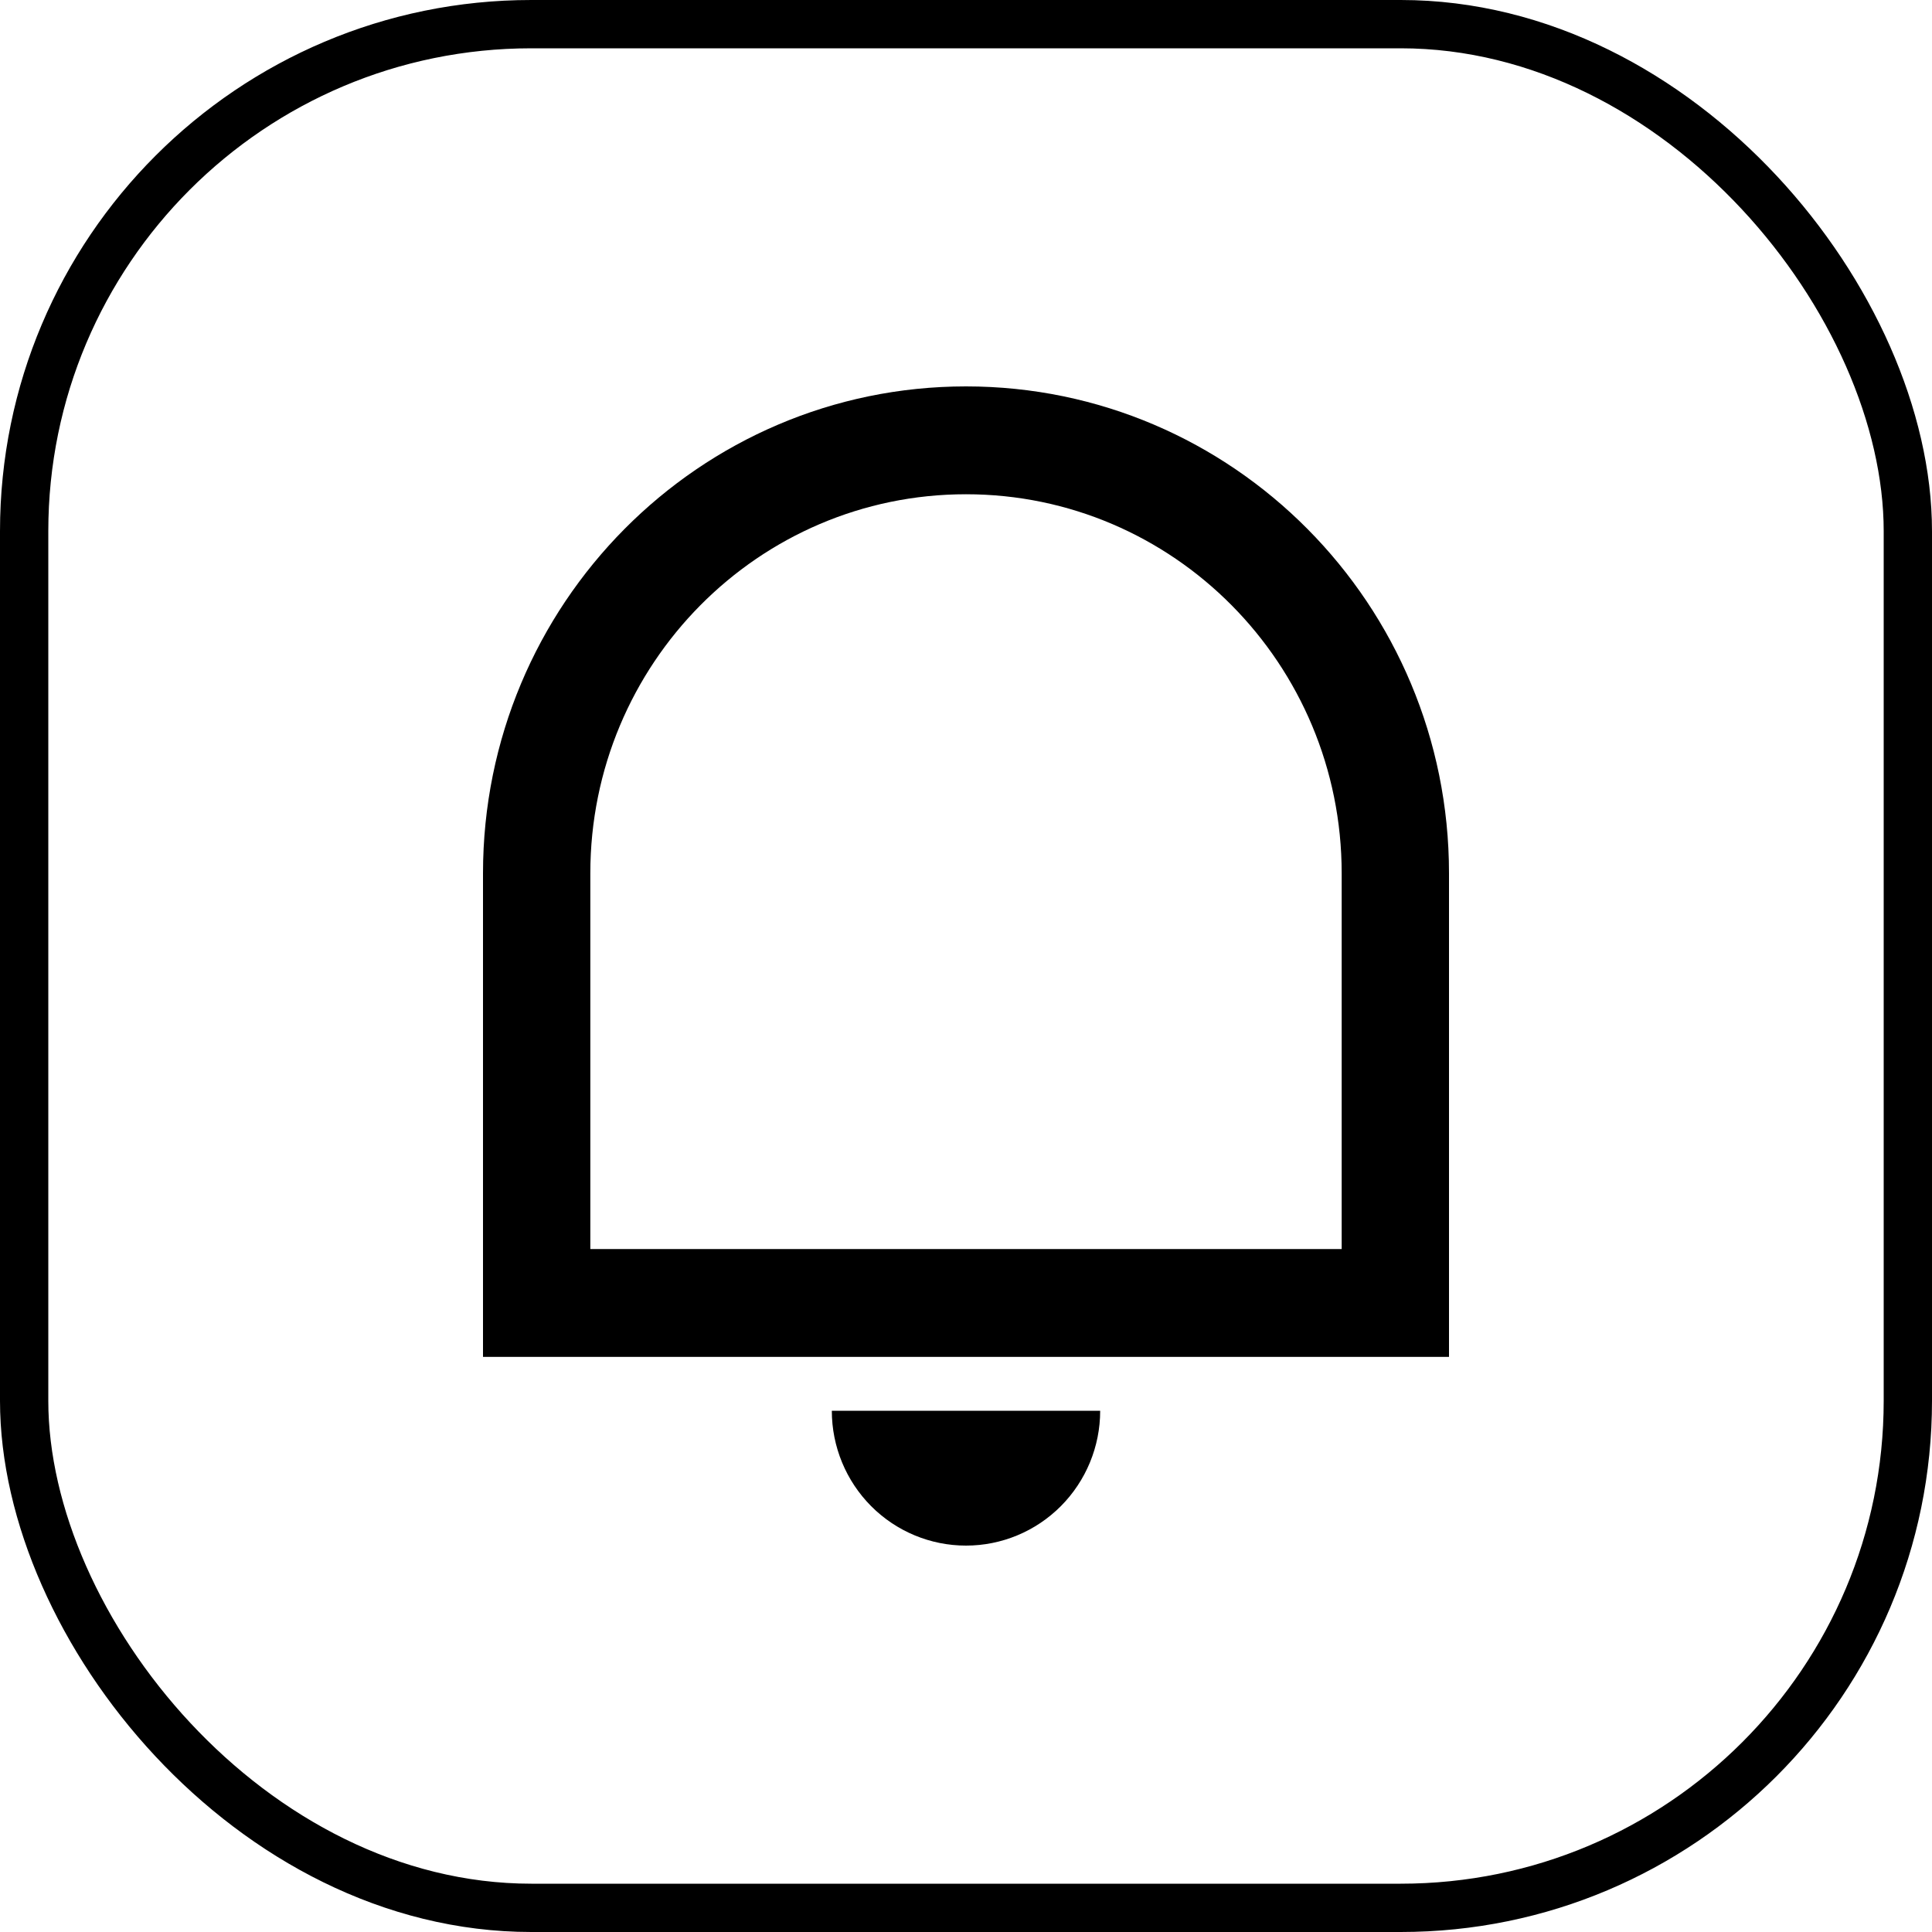
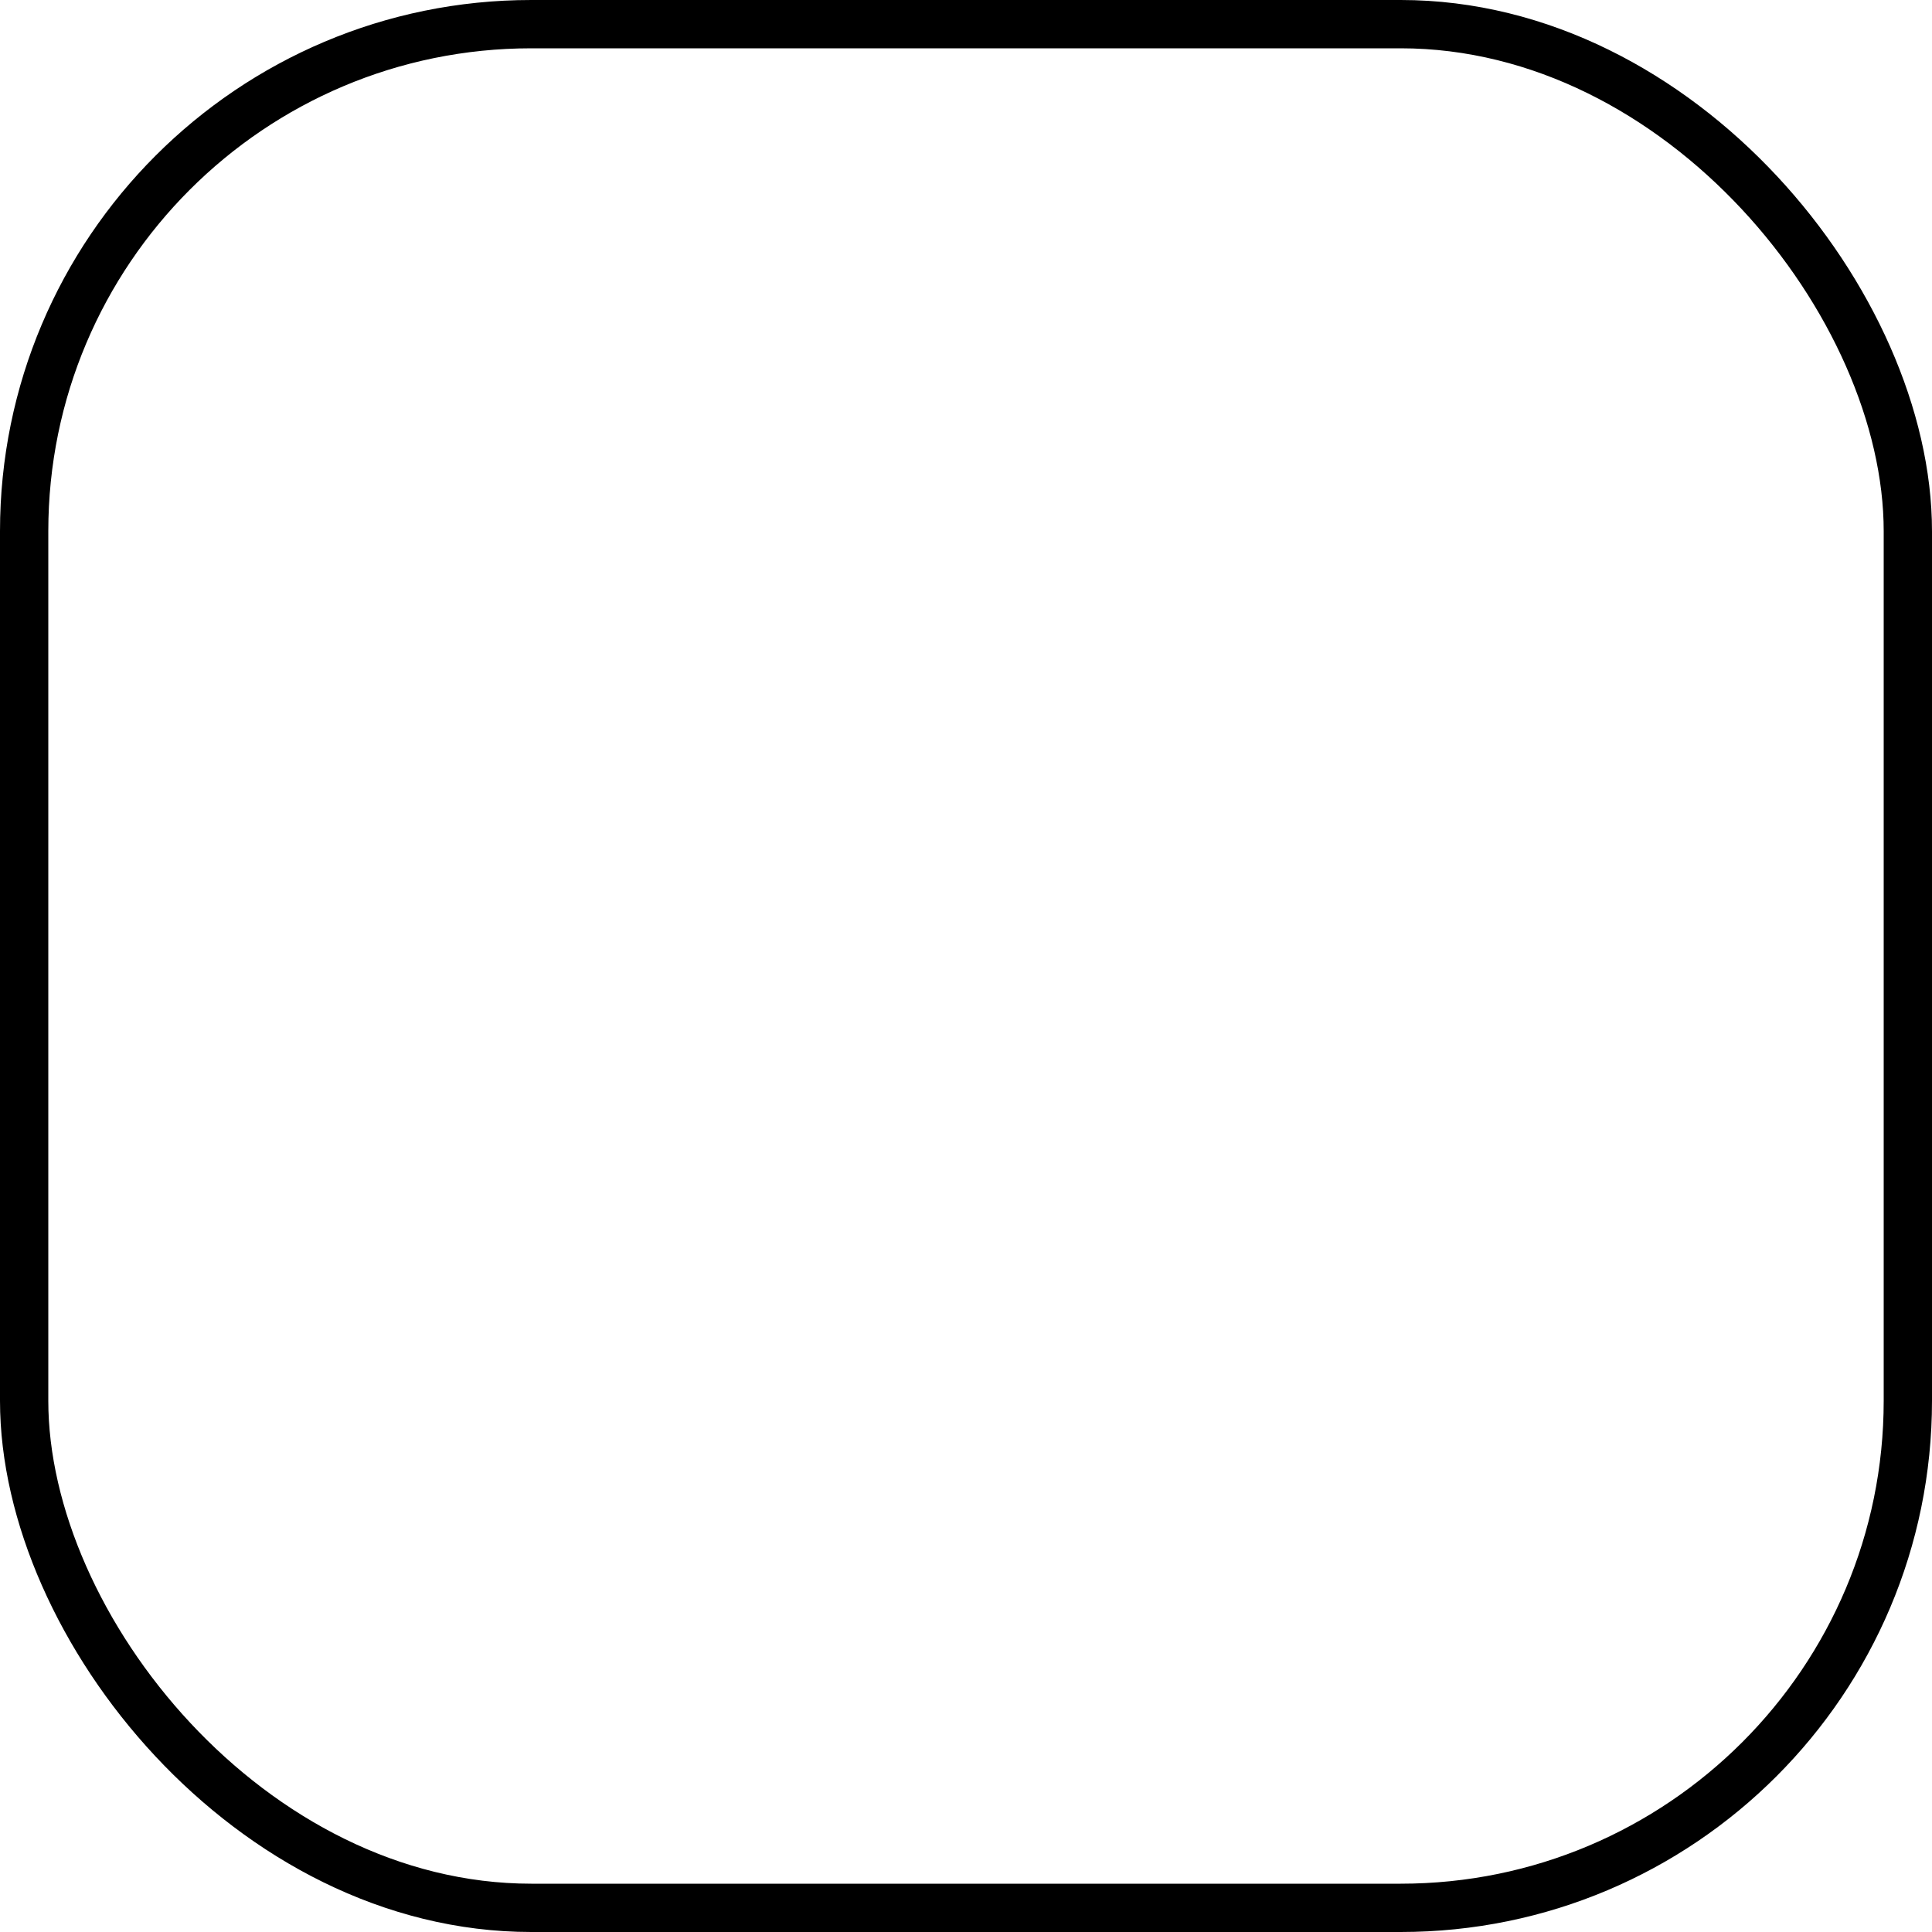
<svg xmlns="http://www.w3.org/2000/svg" width="40" height="40" viewBox="0 0 40 40" fill="none">
  <rect x="0.5" y="0.5" width="39" height="39" rx="10.5" stroke="black" />
-   <path d="M12.222 25.86H27.778V18.081C27.778 13.747 24.296 10.233 20 10.233C15.704 10.233 12.222 13.747 12.222 18.081V25.86ZM20 8C25.522 8 30 12.513 30 18.081V28.093H10V18.081C10 12.513 14.478 8 20 8ZM17.222 29.209H22.778C22.778 29.949 22.485 30.659 21.964 31.183C21.443 31.706 20.737 32 20 32C19.263 32 18.557 31.706 18.036 31.183C17.515 30.659 17.222 29.949 17.222 29.209Z" fill="black" />
</svg>